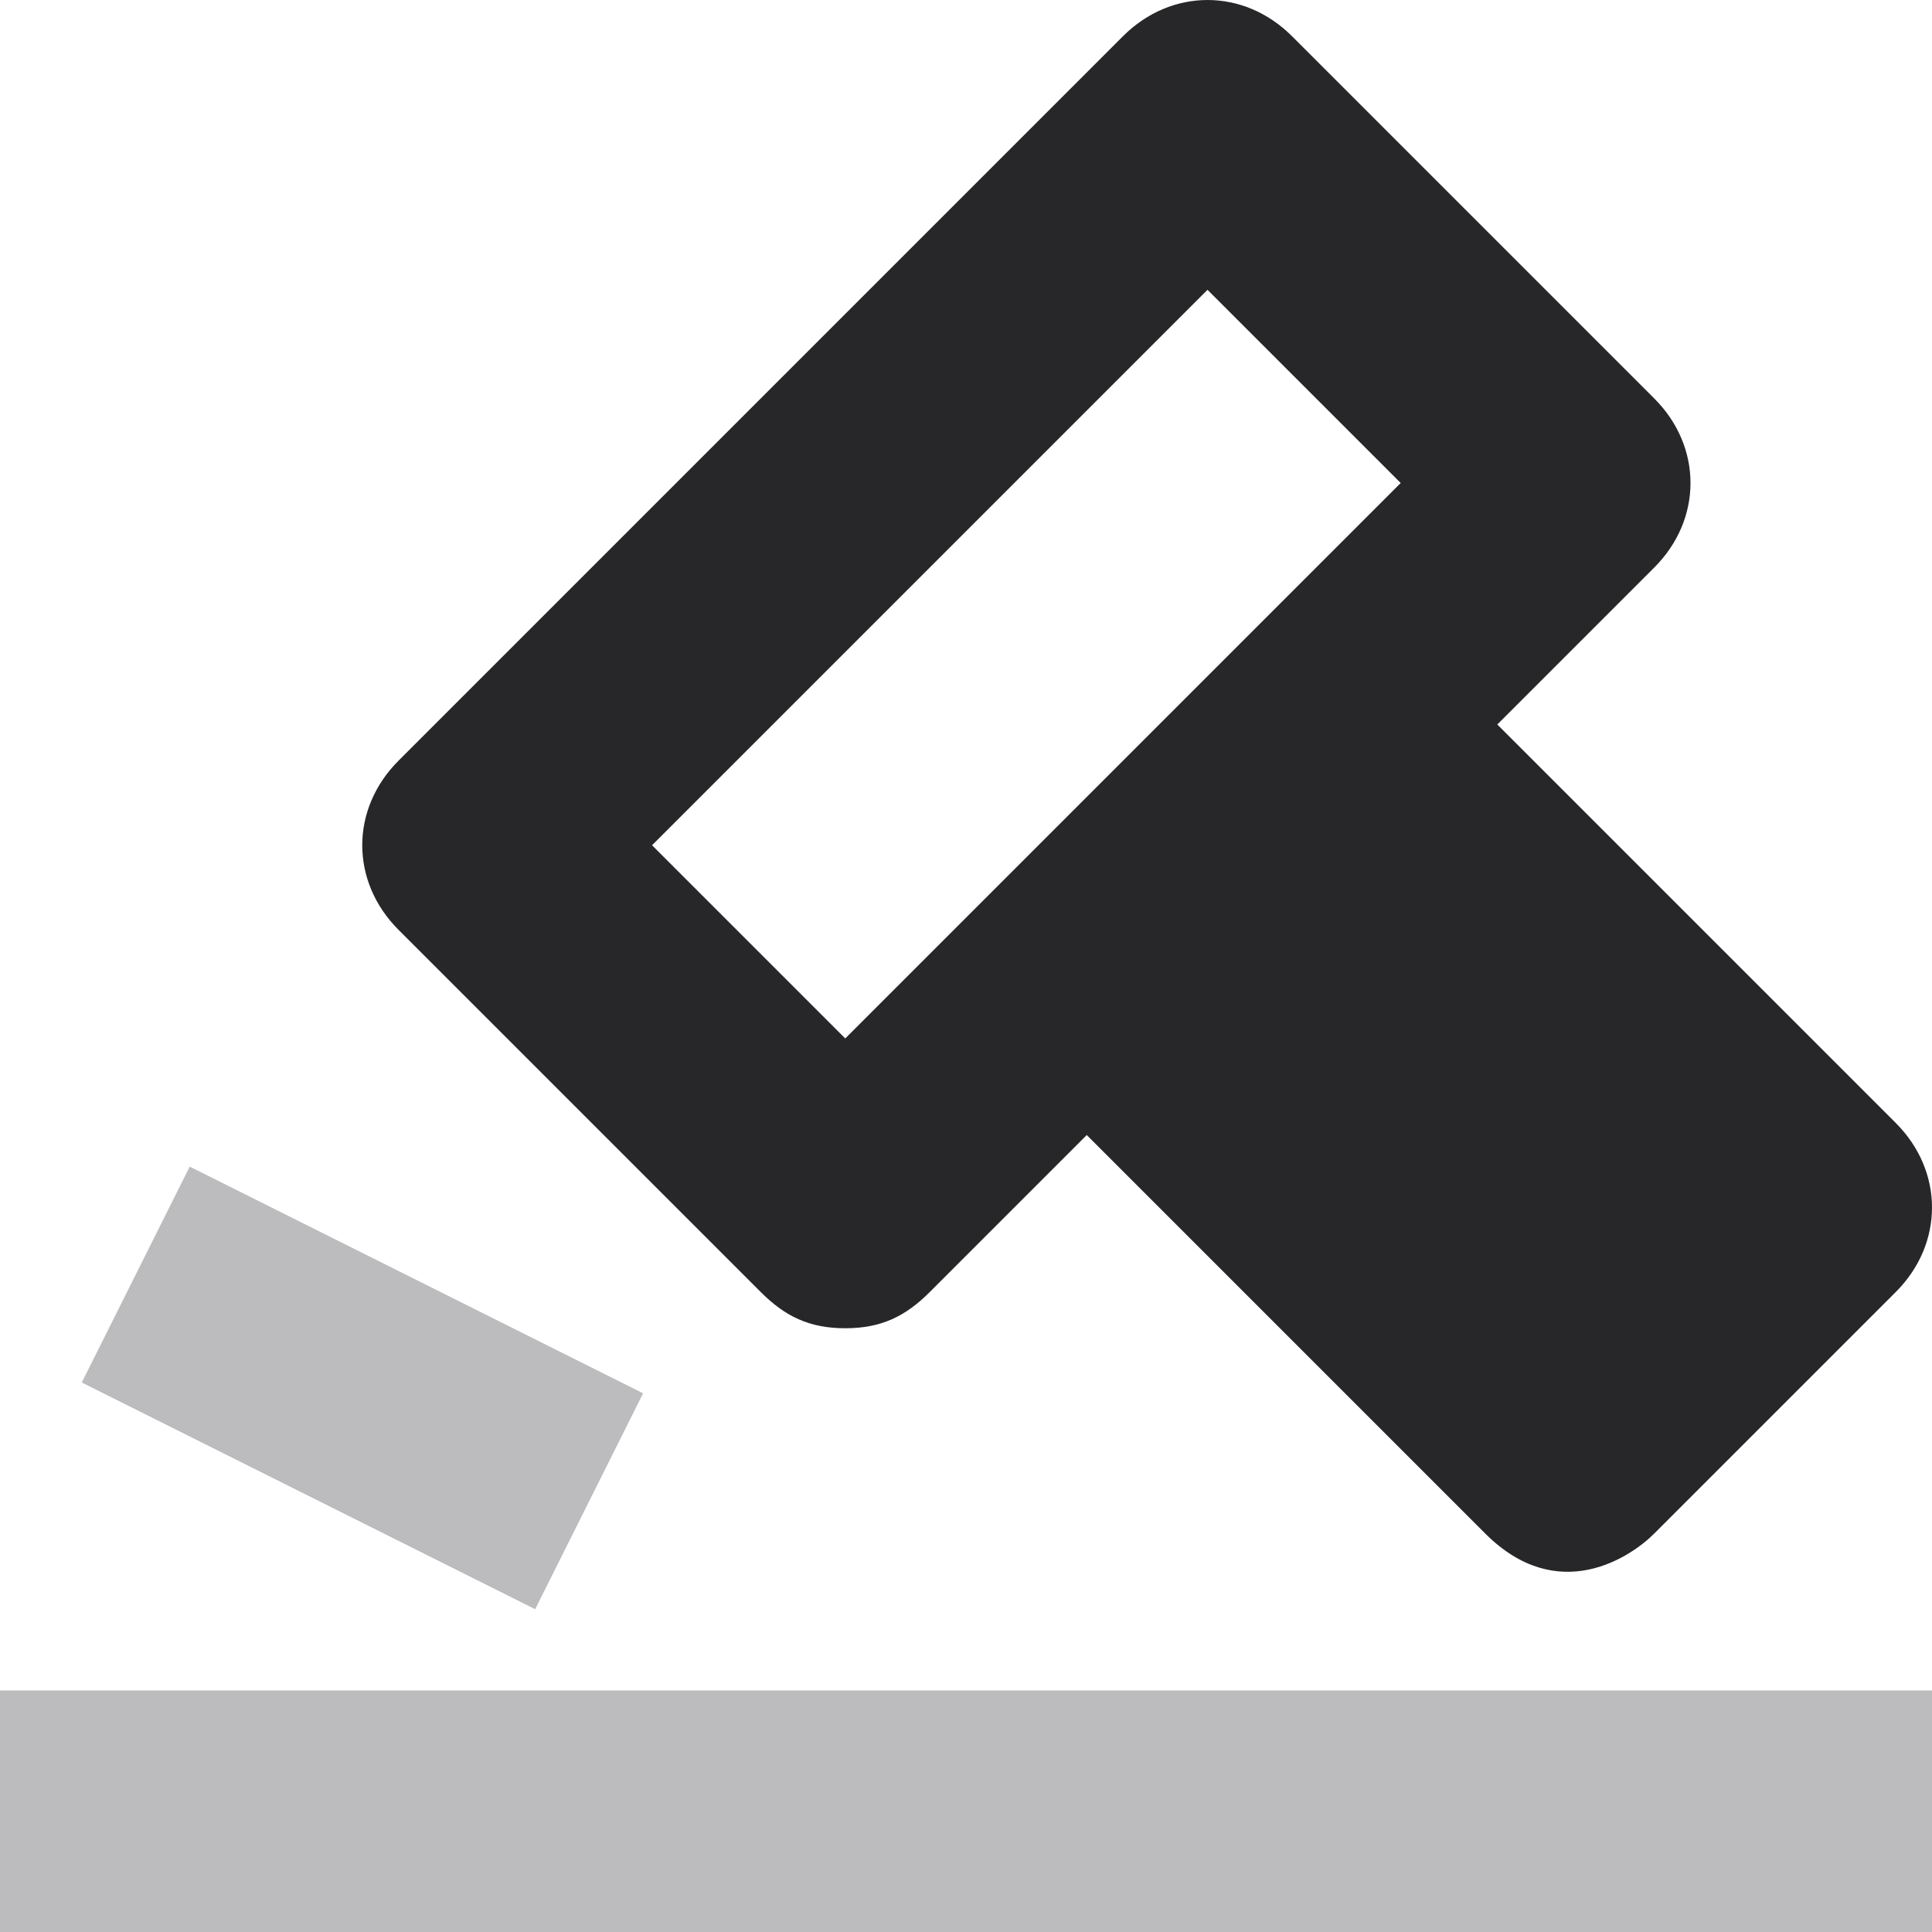
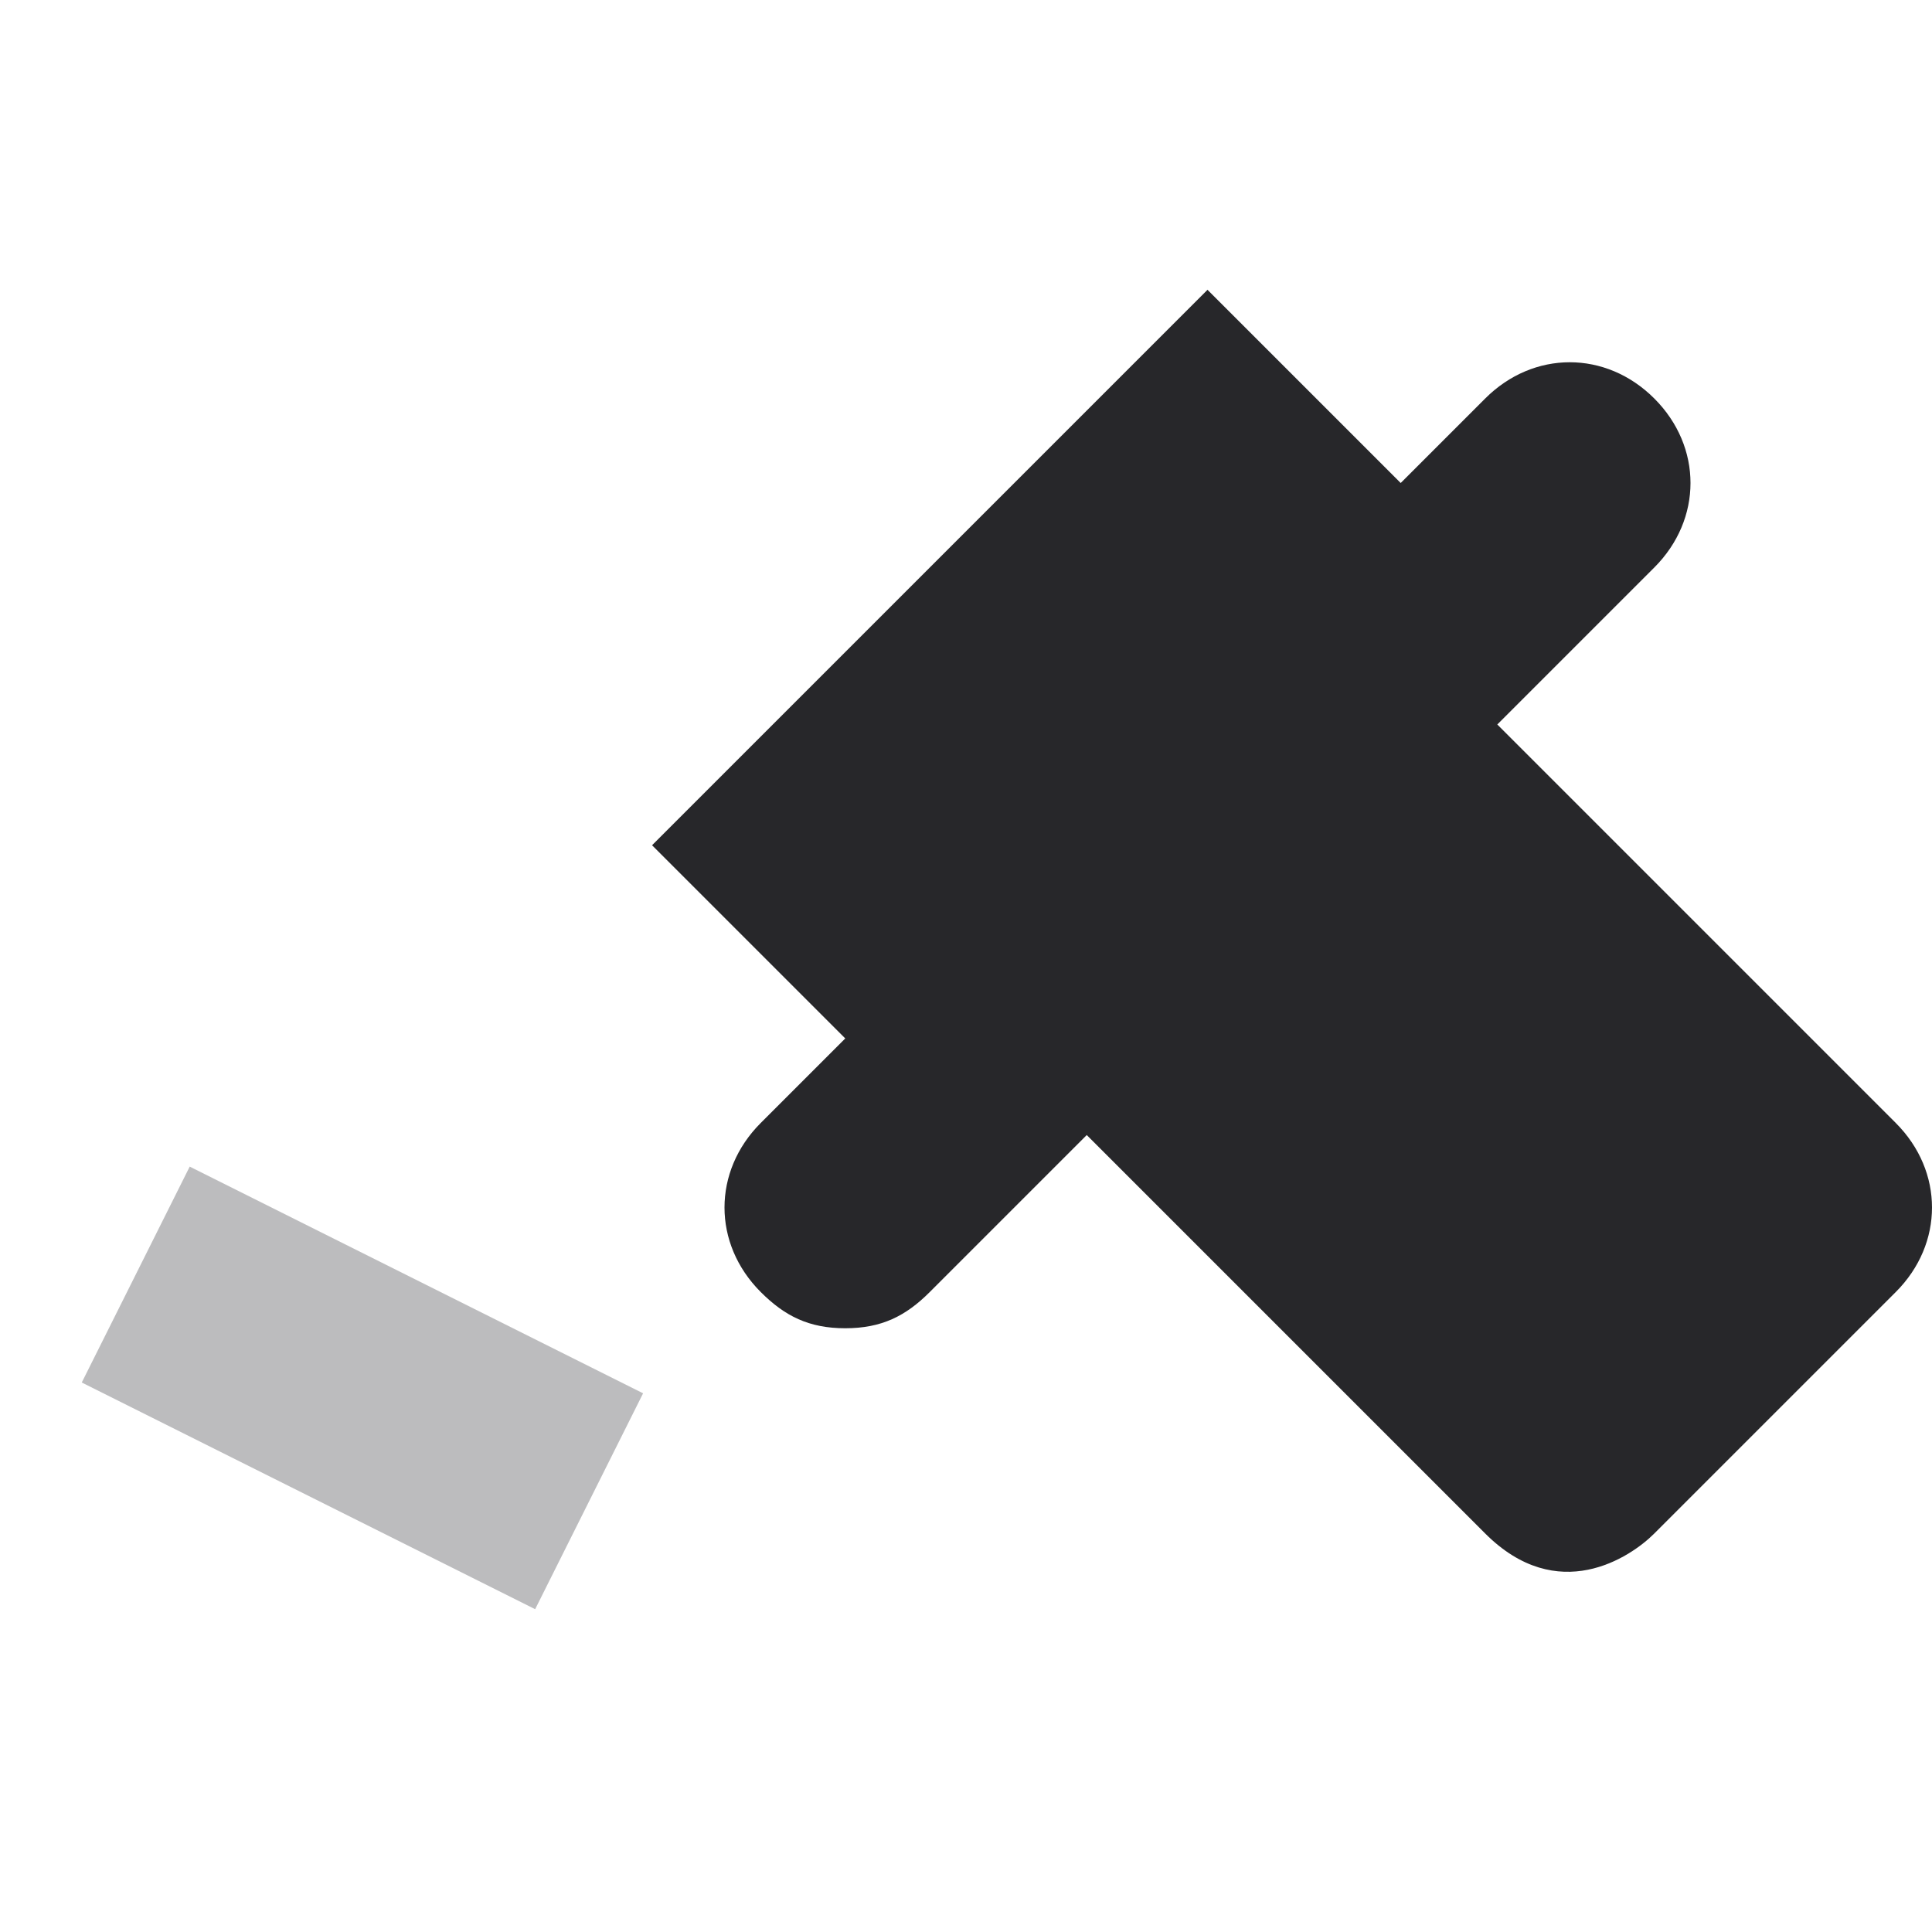
<svg xmlns="http://www.w3.org/2000/svg" viewBox="0 0 16 16">
  <g fill="#bcbcbe" class="nc-icon-wrapper">
-     <path fill="#27272a" d="M6.3,10.7C6.5,10.9,6.7,11,7,11s0.5-0.1,0.7-0.3L9,9.4l3.3,3.3c0.6,0.6,1.2,0.2,1.4,0l2-2 c0.4-0.4,0.4-1,0-1.4L12.4,6l1.3-1.3c0.4-0.4,0.4-1,0-1.4l-3-3c-0.4-0.4-1-0.4-1.4,0l-6,6c-0.4,0.4-0.4,1,0,1.4L6.3,10.7z M10,2.4 L11.6,4L7,8.6L5.4,7L10,2.4z" />
-     <rect data-color="color-2" y="14" width="16" height="2" />
+     <path fill="#27272a" d="M6.3,10.7C6.5,10.9,6.7,11,7,11s0.5-0.1,0.7-0.3L9,9.4l3.3,3.3c0.6,0.6,1.2,0.2,1.4,0l2-2 c0.4-0.4,0.4-1,0-1.4L12.4,6l1.3-1.3c0.4-0.4,0.4-1,0-1.4c-0.4-0.4-1-0.4-1.4,0l-6,6c-0.4,0.4-0.4,1,0,1.4L6.3,10.7z M10,2.4 L11.6,4L7,8.6L5.4,7L10,2.4z" />
    <rect data-color="color-2" x="0.9" y="10.5" transform="matrix(0.894 0.447 -0.447 0.894 5.46 -0.128)" width="4.2" height="2" />
  </g>
</svg>